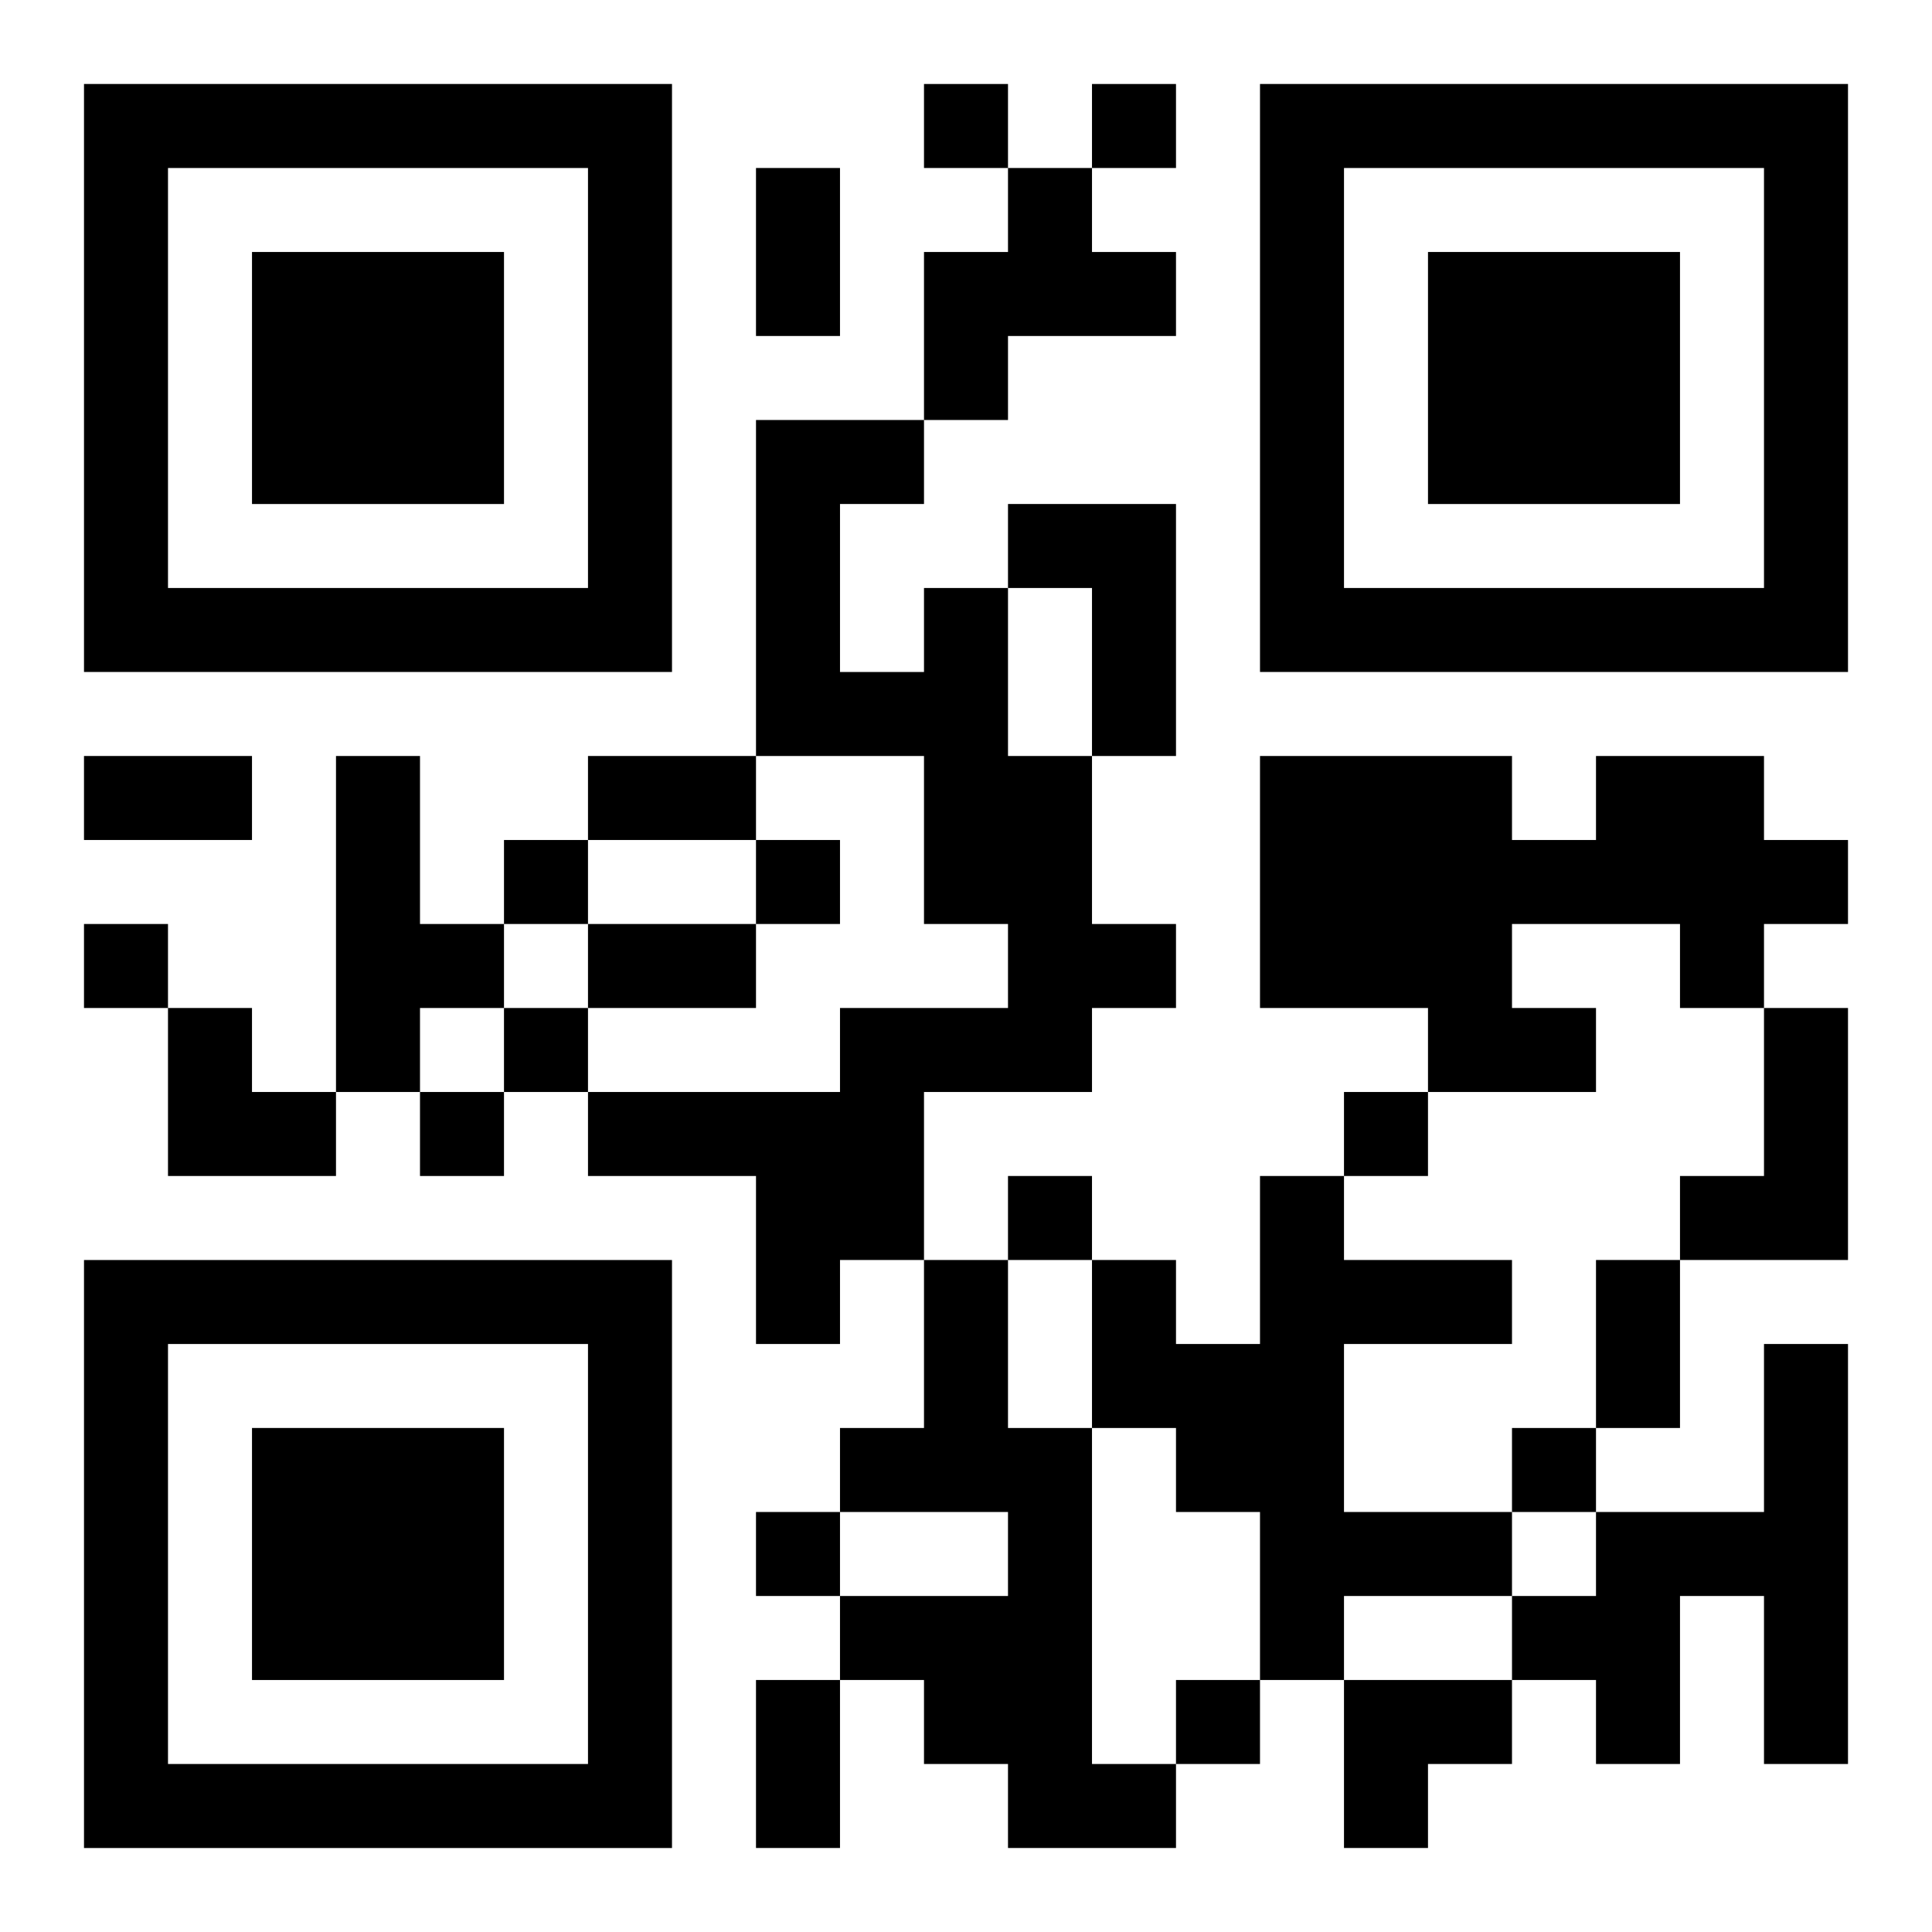
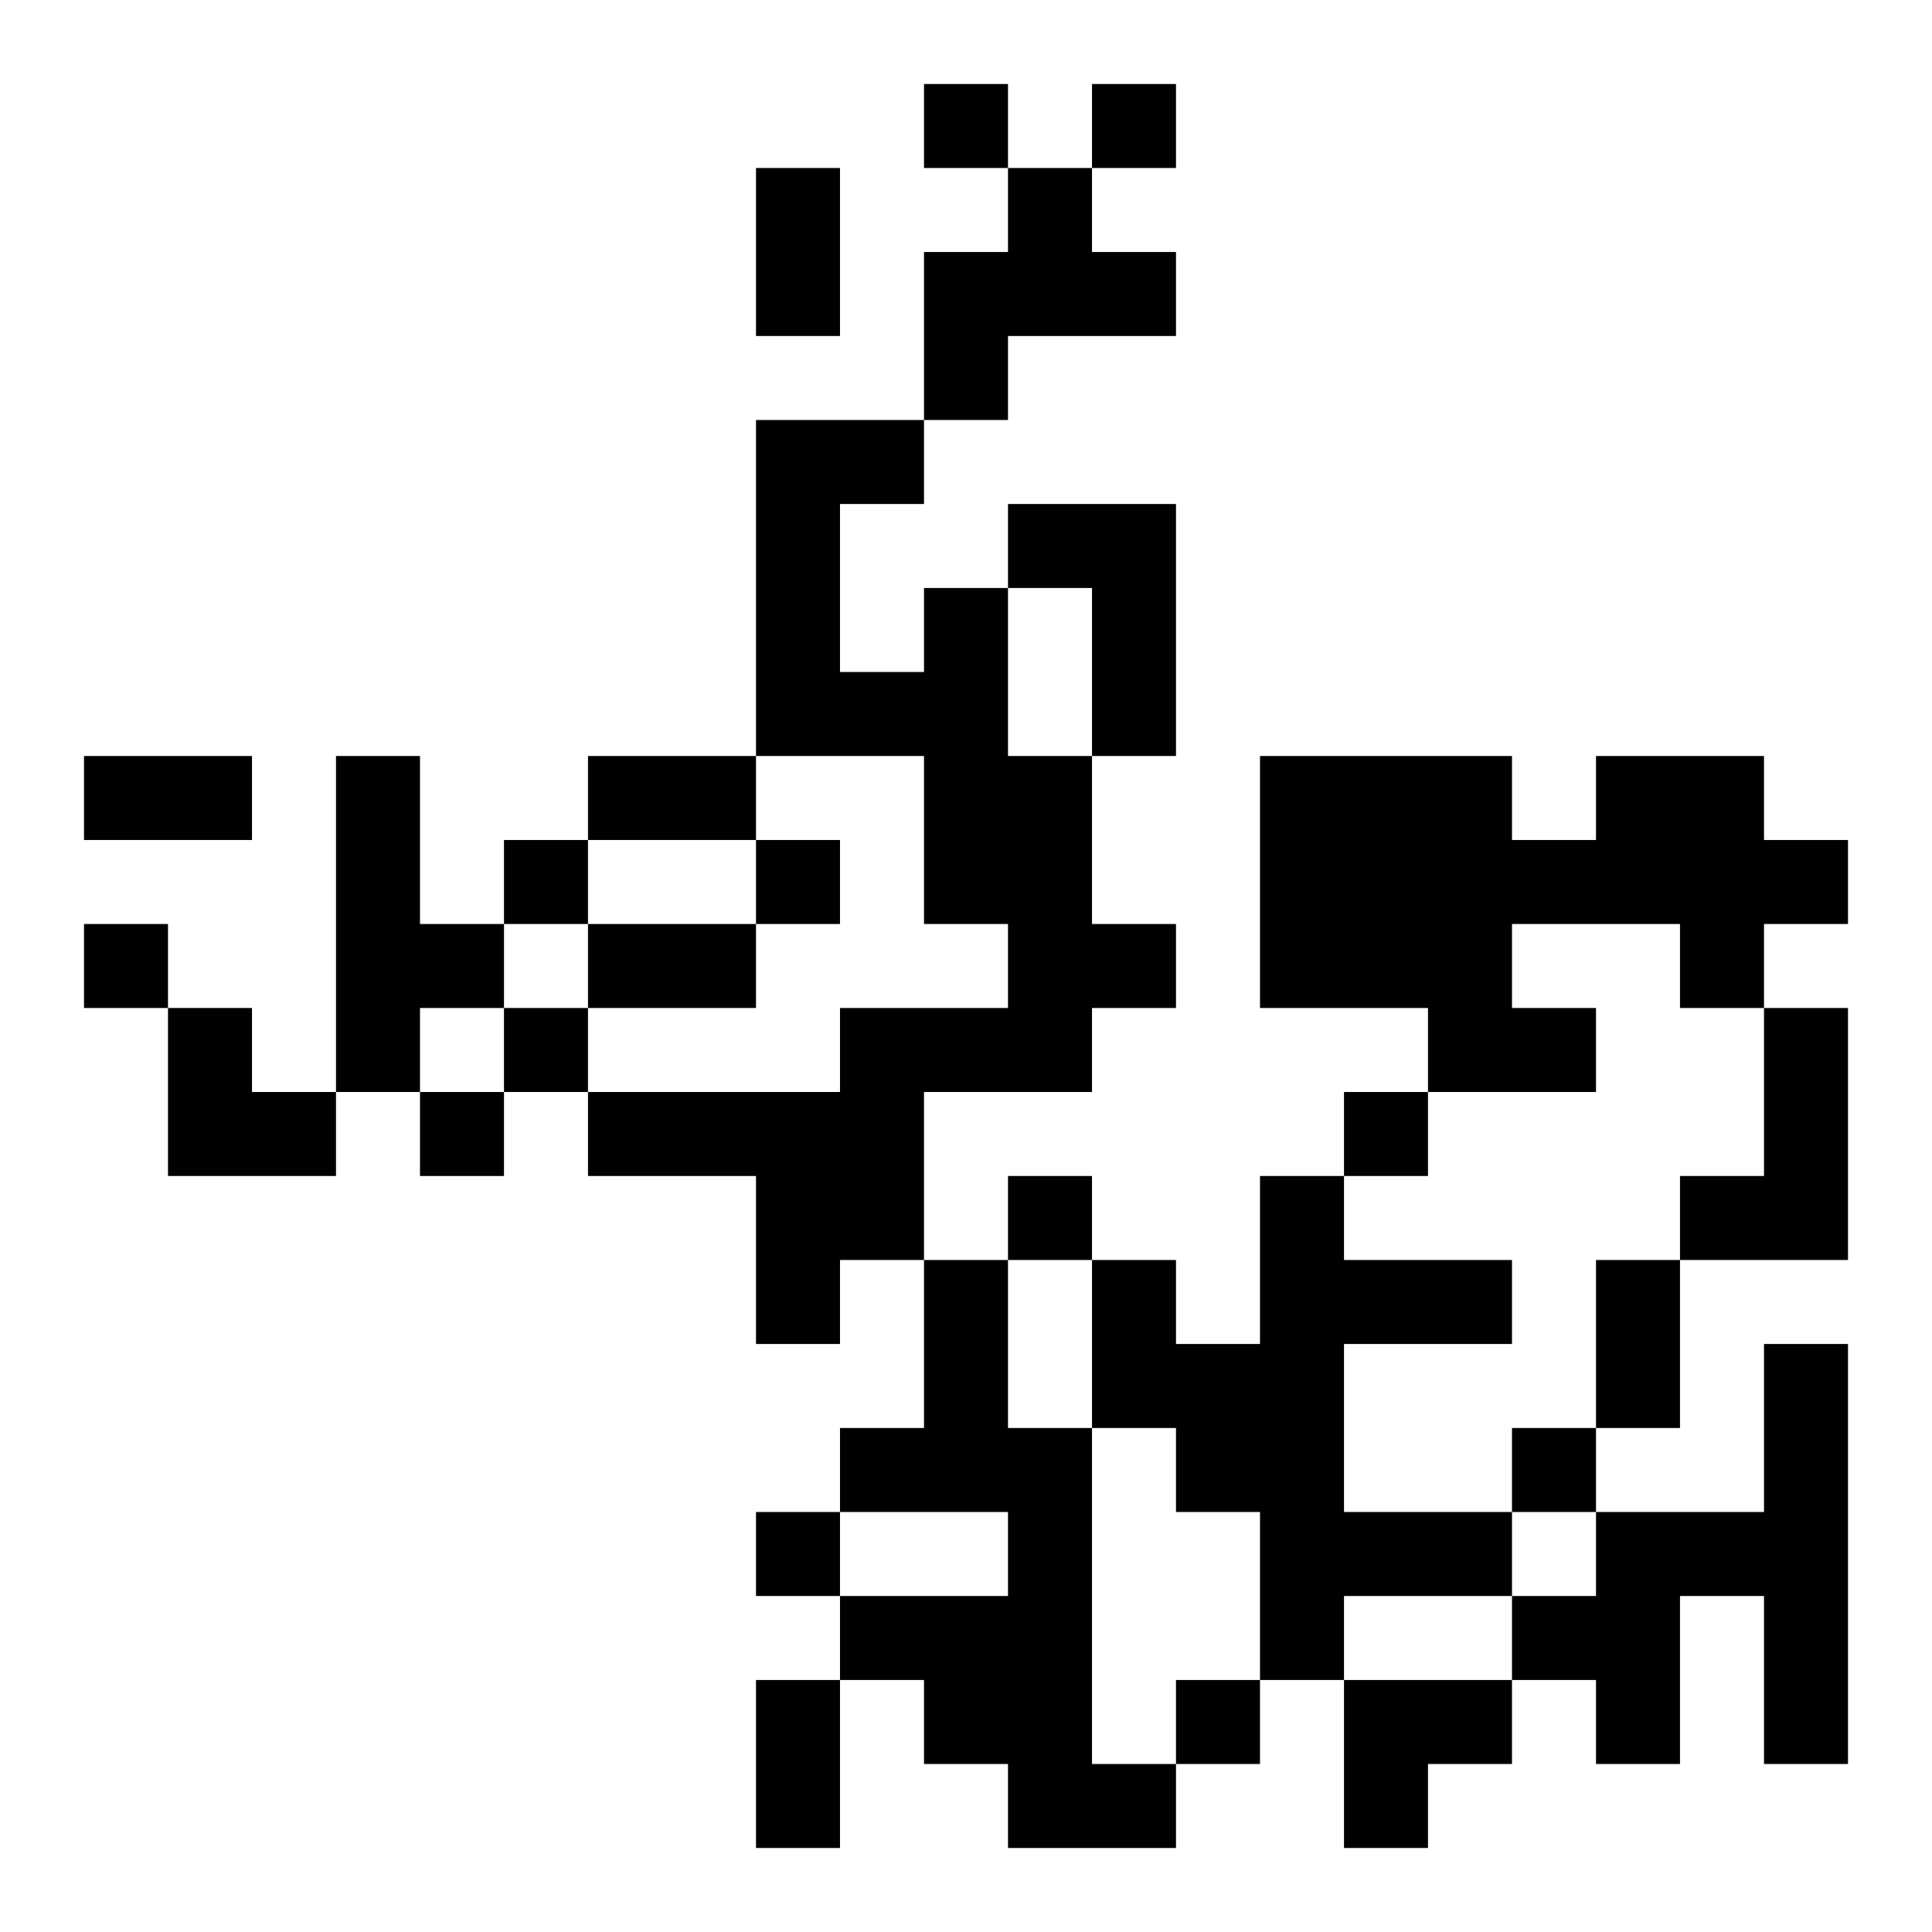
<svg xmlns="http://www.w3.org/2000/svg" xmlns:xlink="http://www.w3.org/1999/xlink" width="250" height="250" baseProfile="full" version="1.1" viewBox="-1 -1 23 23">
  <symbol id="a">
-     <path d="m0 7v7h7v-7h-7zm1 1h5v5h-5v-5zm1 1v3h3v-3h-3z" />
-   </symbol>
+     </symbol>
  <use y="-7" xlink:href="#a" />
  <use y="7" xlink:href="#a" />
  <use x="14" y="-7" xlink:href="#a" />
  <path d="m11 1h1v1h1v1h-2v1h-1v-2h1v-1m0 4h2v3h-1v-2h-1v-1m-1 1h1v2h1v2h1v1h-1v1h-2v2h-1v1h-1v-2h-2v-1h3v-1h2v-1h-1v-2h-2v-4h2v1h-1v2h1v-1m-7 2h1v2h1v1h-1v1h-1v-4m15 0h2v1h1v1h-1v1h-1v-1h-2v1h1v1h-2v-1h-2v-3h3v1h1v-1m2 3h1v3h-2v-1h1v-2m-6 2h1v1h2v1h-2v2h2v1h-2v1h-1v-2h-1v-1h-1v-2h1v1h1v-2m-4 1h1v2h1v4h1v1h-2v-1h-1v-1h-1v-1h2v-1h-2v-1h1v-2m10 1h1v5h-1v-2h-1v2h-1v-1h-1v-1h1v-1h2v-2m-10-15v1h1v-1h-1m2 0v1h1v-1h-1m-7 9v1h1v-1h-1m3 0v1h1v-1h-1m-8 1v1h1v-1h-1m5 1v1h1v-1h-1m-1 1v1h1v-1h-1m11 0v1h1v-1h-1m-4 1v1h1v-1h-1m6 3v1h1v-1h-1m-9 1v1h1v-1h-1m5 2v1h1v-1h-1m-5-18h1v2h-1v-2m-8 7h2v1h-2v-1m6 0h2v1h-2v-1m0 2h2v1h-2v-1m12 4h1v2h-1v-2m-10 5h1v2h-1v-2m-7-8h1v1h1v1h-2zm14 8h2v1h-1v1h-1z" />
</svg>